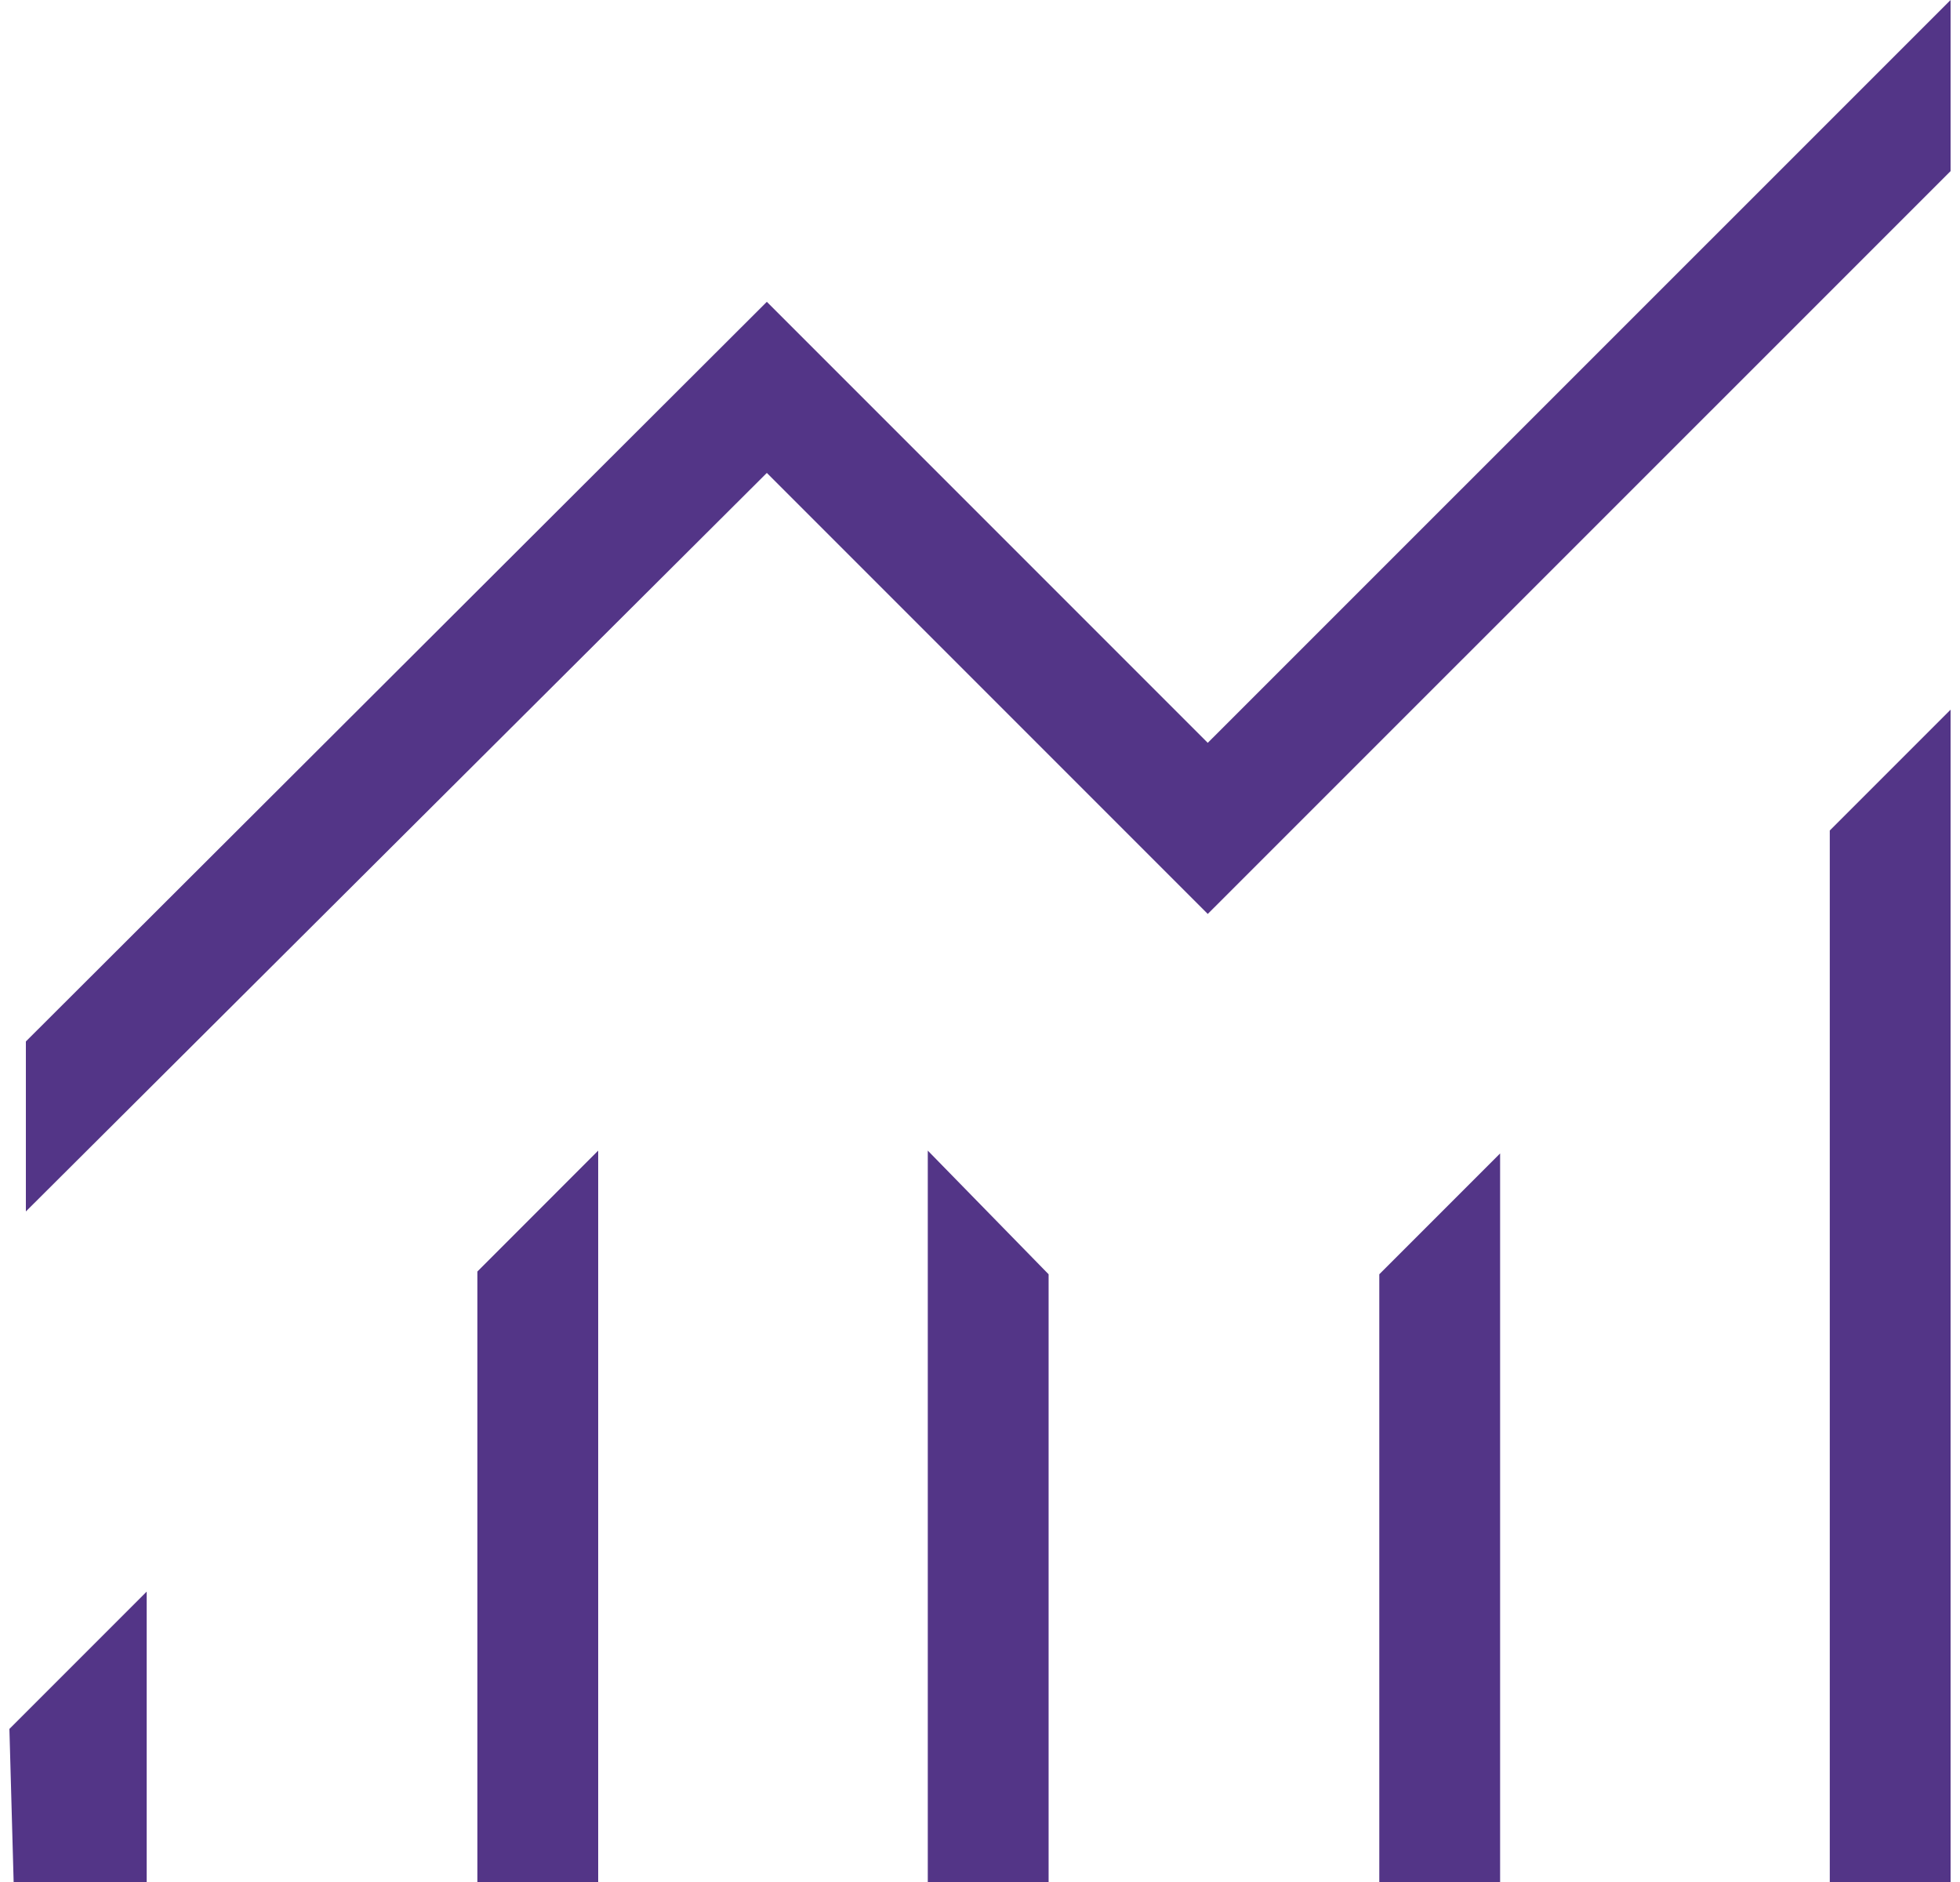
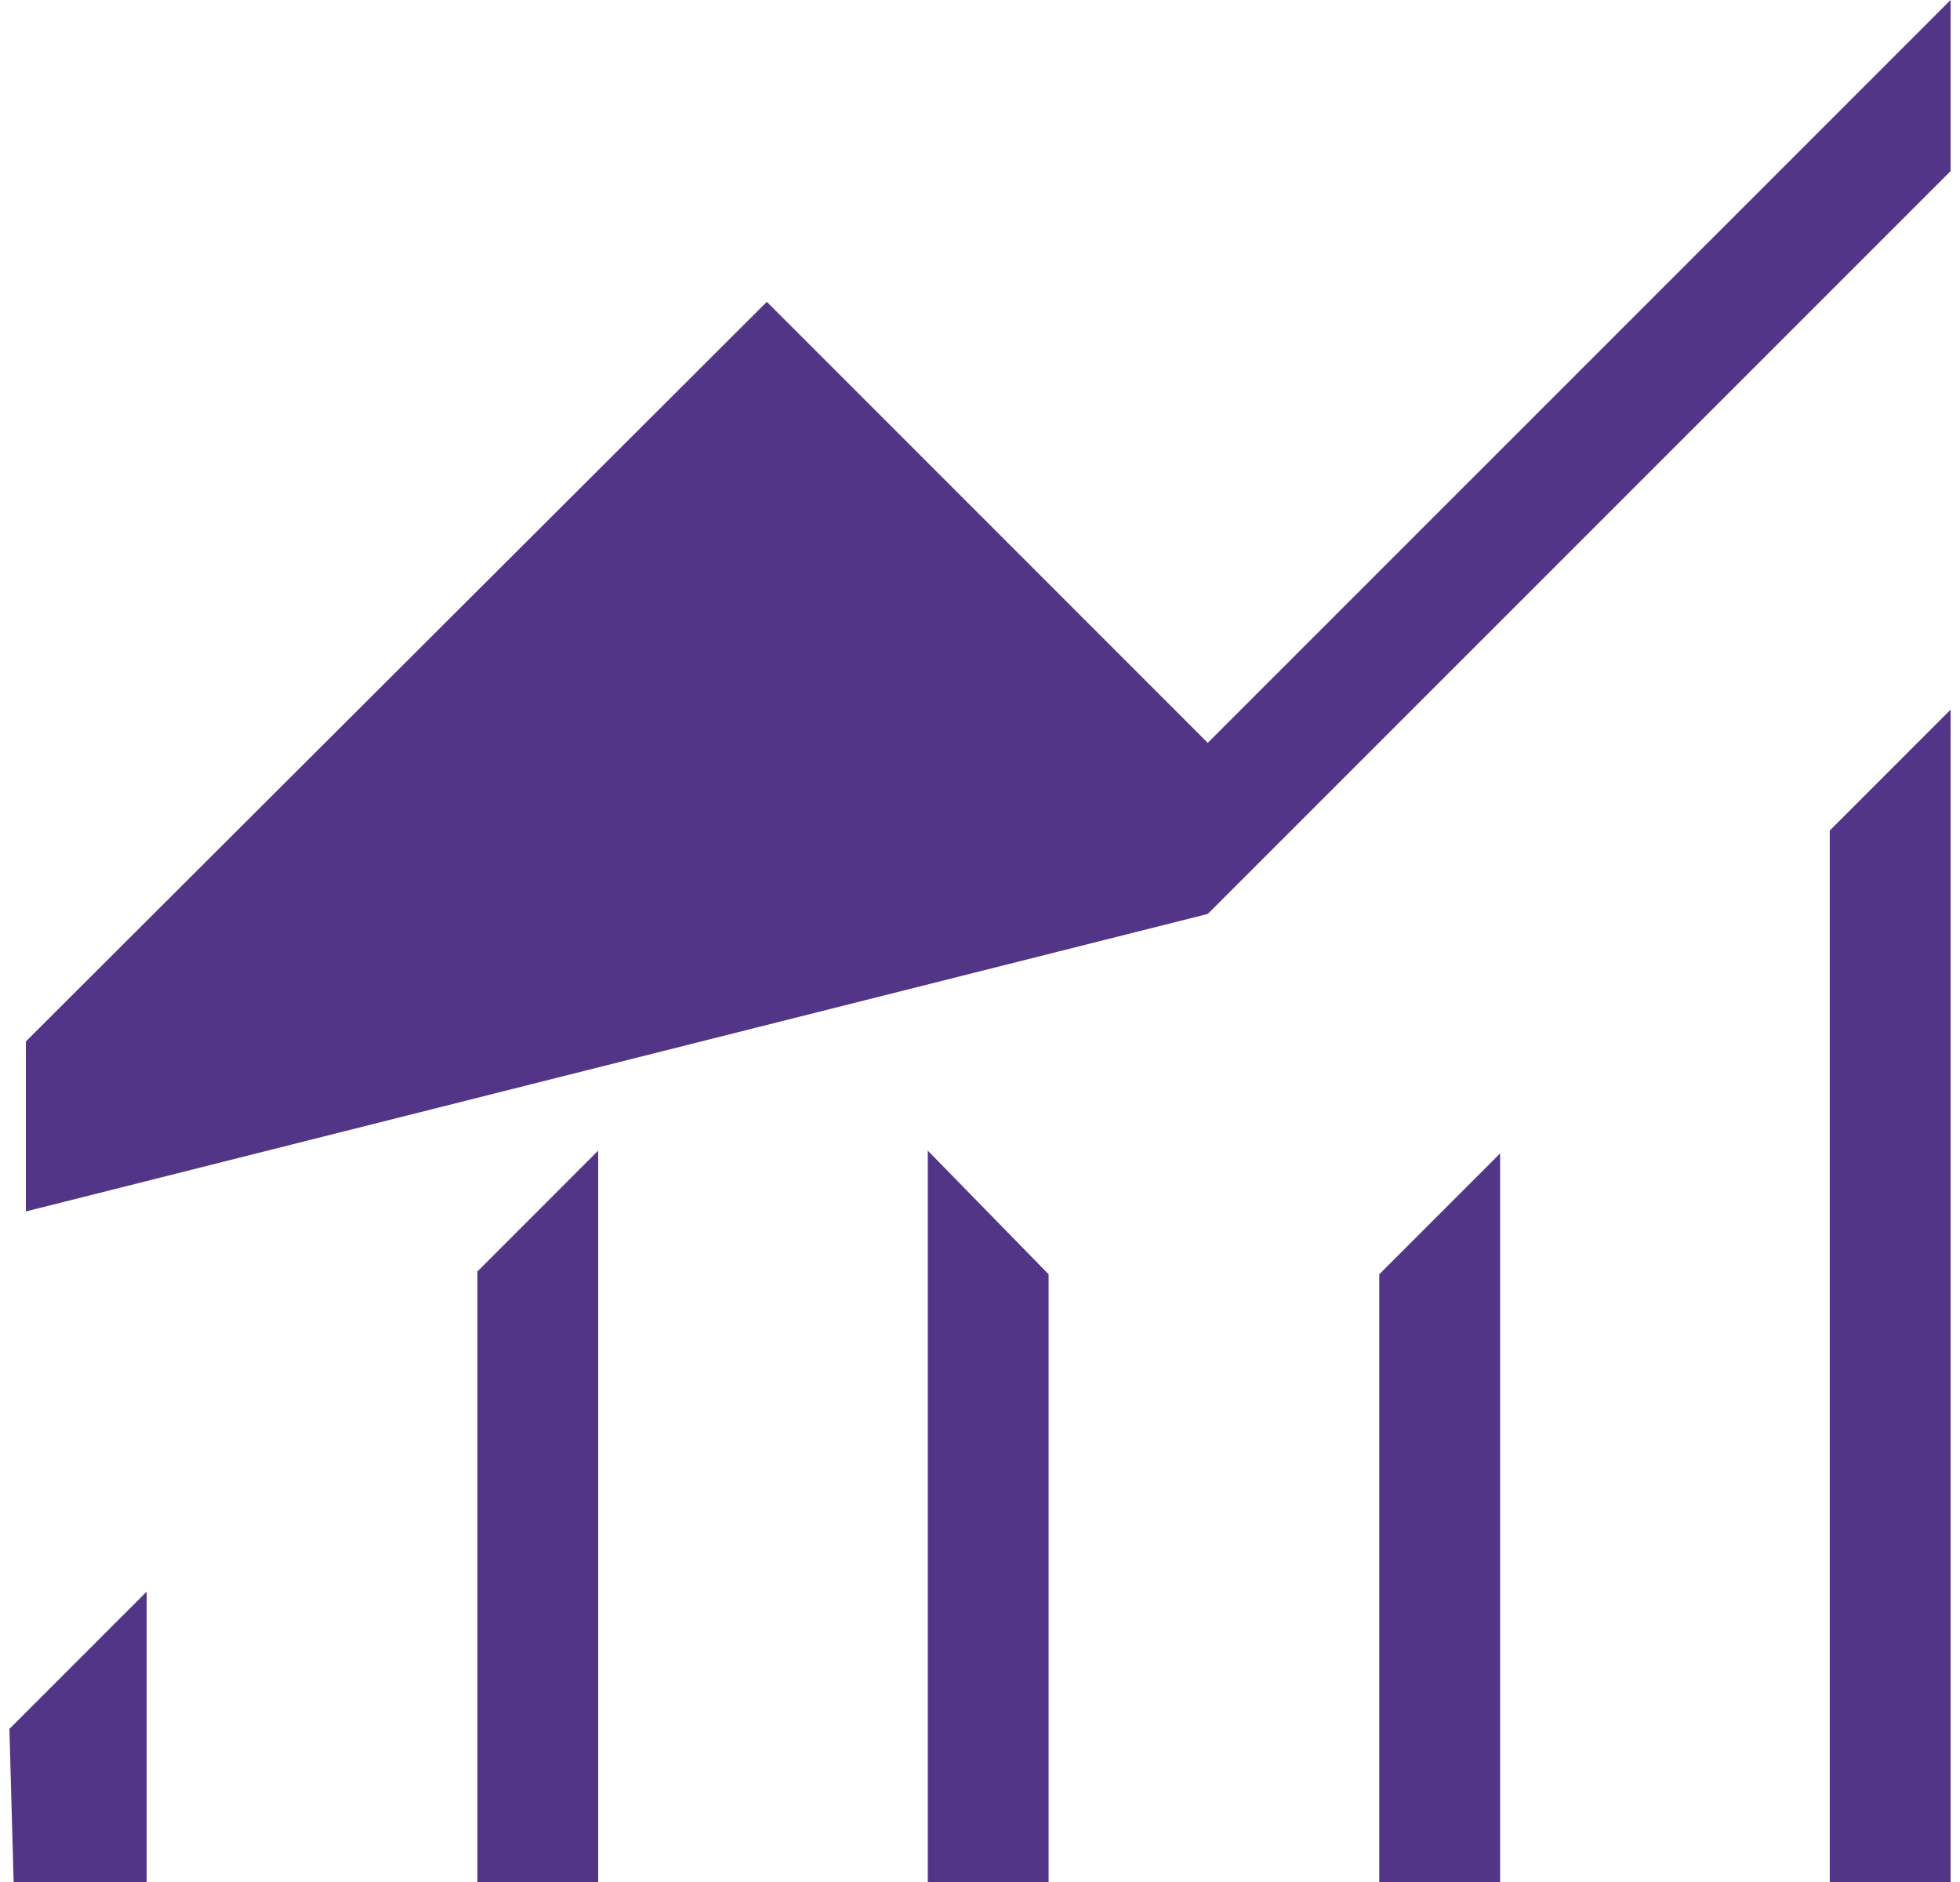
<svg xmlns="http://www.w3.org/2000/svg" width="25" height="24" viewBox="0 0 25 24" fill="none">
-   <path d="M0.174 24L0.12 22.048L1.871 20.297V24H0.174ZM6.089 24V16.215L7.63 14.673V24H6.089ZM11.834 24V14.673L13.375 16.25V24H11.834ZM17.593 24V16.25L19.134 14.709V24H17.593ZM23.339 24V10.591L24.88 9.05V24H23.339ZM0.33 15.449V13.281L9.781 3.849L15.405 9.473L24.88 0V2.182L15.405 11.655L9.781 6.031L0.33 15.449Z" fill="#533587" />
+   <path d="M0.174 24L0.12 22.048L1.871 20.297V24H0.174ZM6.089 24V16.215L7.63 14.673V24H6.089ZM11.834 24V14.673L13.375 16.25V24H11.834ZM17.593 24V16.25L19.134 14.709V24H17.593ZM23.339 24V10.591L24.88 9.05V24H23.339ZM0.33 15.449V13.281L9.781 3.849L15.405 9.473L24.88 0V2.182L15.405 11.655L0.33 15.449Z" fill="#533587" />
</svg>